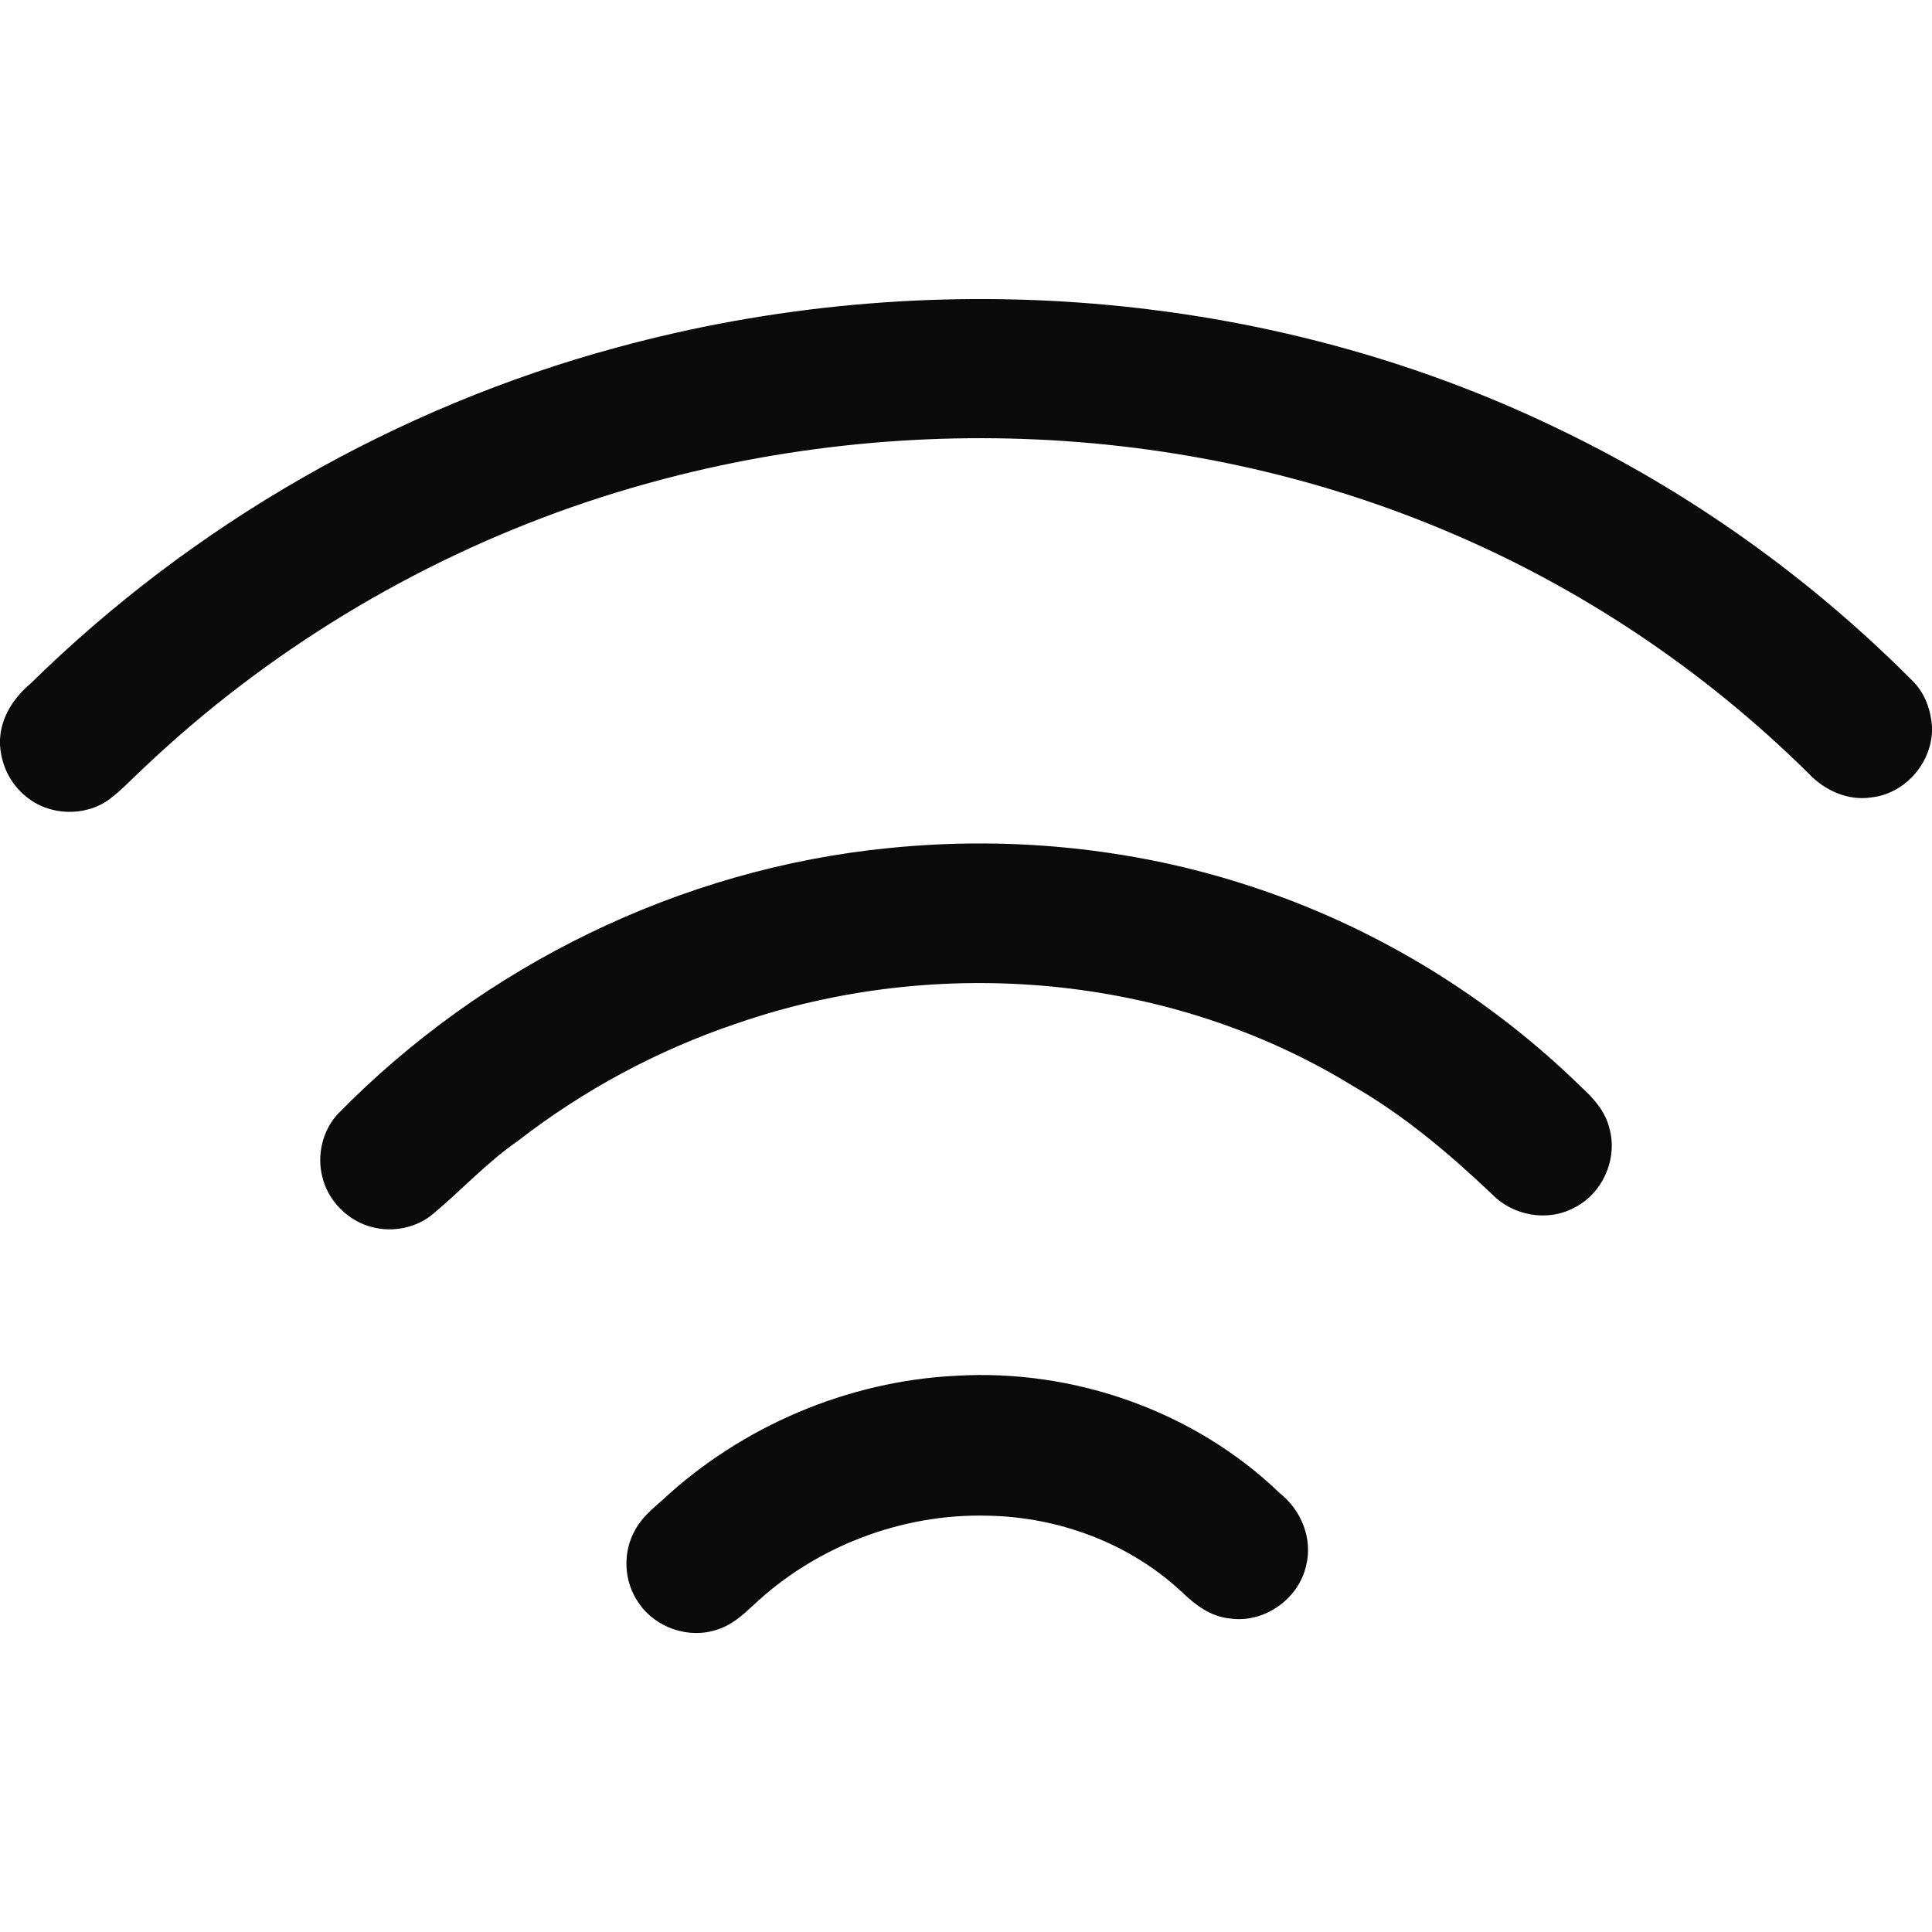
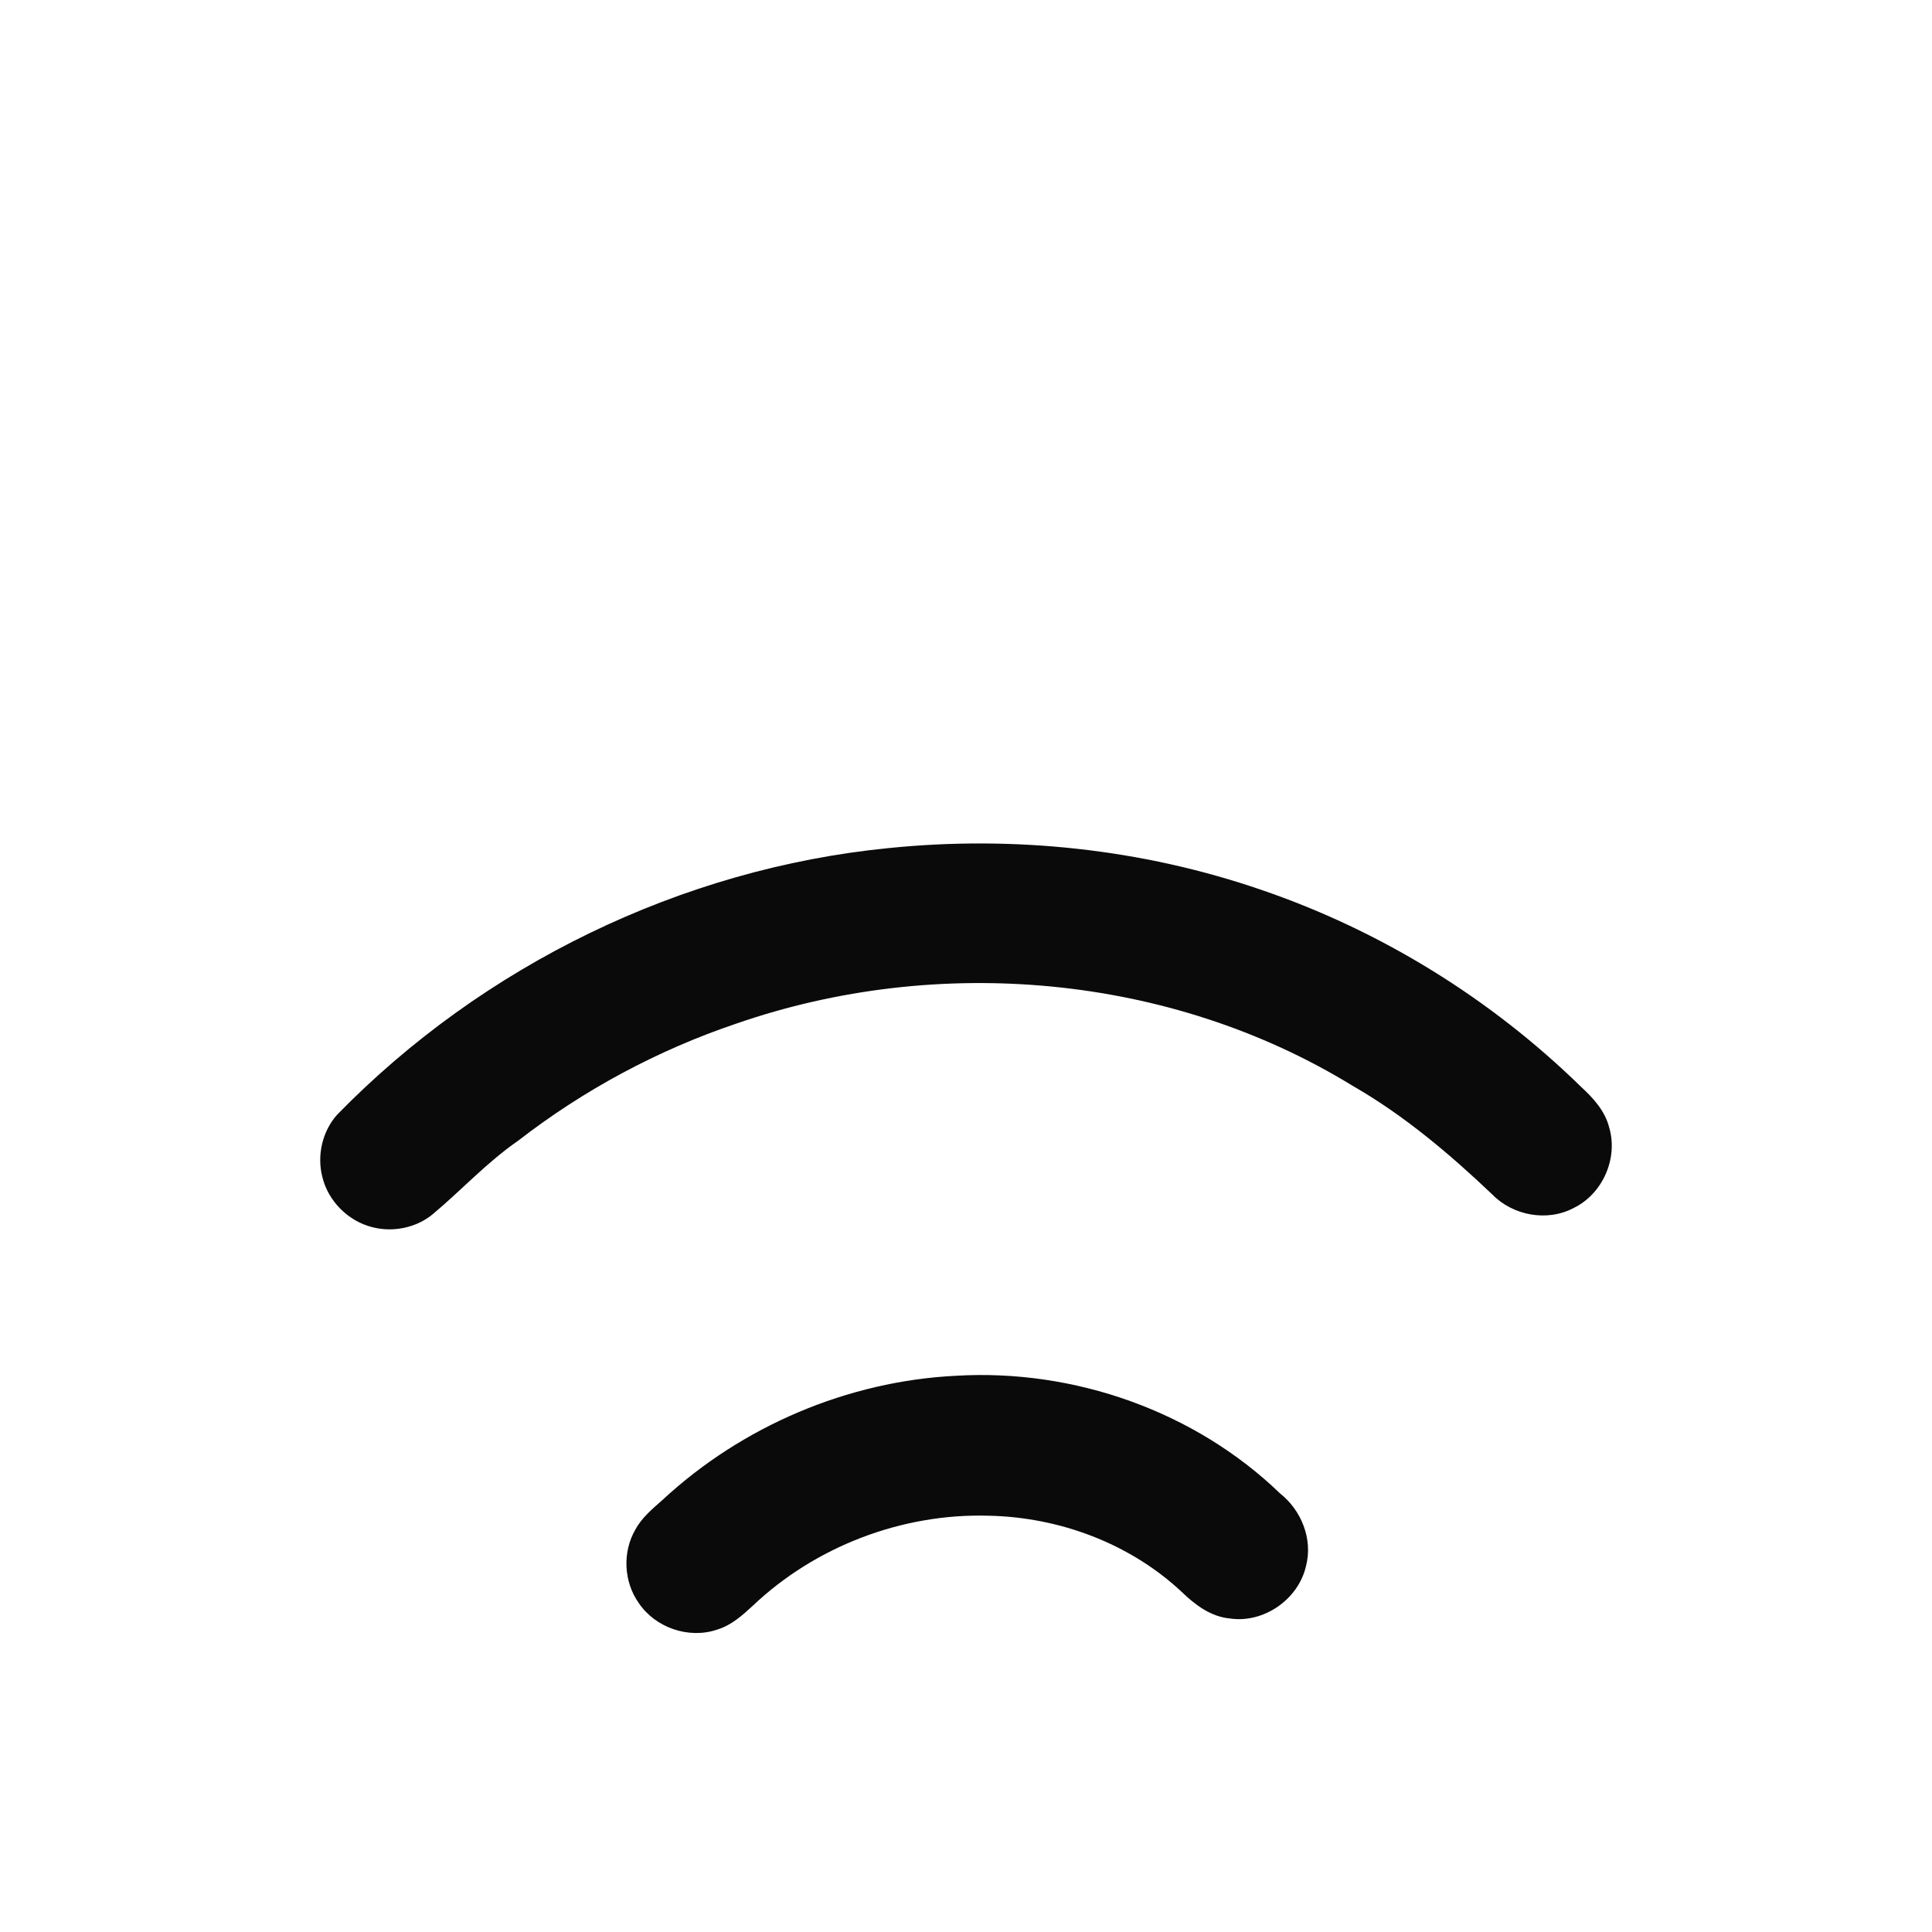
<svg xmlns="http://www.w3.org/2000/svg" width="32" height="32" viewBox="0 0 32 32" fill="none">
  <g clip-path="url(#clip0_84_632)">
-     <path d="M10.211 5.757C15.341 4.358 20.986 4.774 25.789 7.093C27.982 8.141 29.989 9.574 31.7 11.3C31.887 11.497 31.981 11.764 32 12.033V12.113C31.981 12.655 31.543 13.147 31 13.207C30.606 13.27 30.214 13.089 29.948 12.803C28.217 11.093 26.157 9.714 23.911 8.777C19.366 6.869 14.118 6.776 9.474 8.398C6.848 9.317 4.416 10.792 2.395 12.706C2.199 12.886 2.018 13.085 1.804 13.244C1.403 13.533 0.812 13.511 0.433 13.194C0.172 12.988 0.019 12.668 0 12.339V12.256C0.013 11.881 0.228 11.557 0.506 11.322C3.196 8.679 6.571 6.743 10.211 5.757Z" fill="#0A0A0A" />
    <path d="M14.718 14.047C16.792 13.836 18.913 14.059 20.886 14.737C22.867 15.412 24.692 16.539 26.188 18.002C26.391 18.188 26.586 18.403 26.654 18.678C26.803 19.186 26.545 19.773 26.069 20.006C25.631 20.241 25.059 20.136 24.716 19.783C24.005 19.108 23.251 18.47 22.398 17.981C19.38 16.13 15.53 15.799 12.199 16.953C10.896 17.392 9.668 18.052 8.582 18.894C8.069 19.248 7.645 19.711 7.169 20.11C6.895 20.337 6.509 20.415 6.167 20.326C5.766 20.226 5.433 19.892 5.338 19.49C5.248 19.134 5.339 18.737 5.584 18.463C7.994 15.992 11.279 14.387 14.718 14.047Z" fill="#0A0A0A" />
    <path d="M15.836 22.787C17.79 22.671 19.789 23.373 21.202 24.736C21.554 25.014 21.746 25.49 21.633 25.933C21.51 26.487 20.934 26.891 20.371 26.807C20.054 26.778 19.793 26.58 19.573 26.367C18.714 25.563 17.543 25.128 16.372 25.105C14.944 25.064 13.508 25.611 12.471 26.594C12.296 26.756 12.112 26.921 11.879 26.991C11.411 27.152 10.854 26.961 10.579 26.55C10.33 26.199 10.307 25.706 10.524 25.334C10.631 25.136 10.807 24.991 10.973 24.844C12.289 23.622 14.041 22.875 15.836 22.787Z" fill="#0A0A0A" />
  </g>
  <defs>
    <clipPath id="clip0_84_632">
      <rect width="32" height="32" fill="white" />
    </clipPath>
  </defs>
</svg>